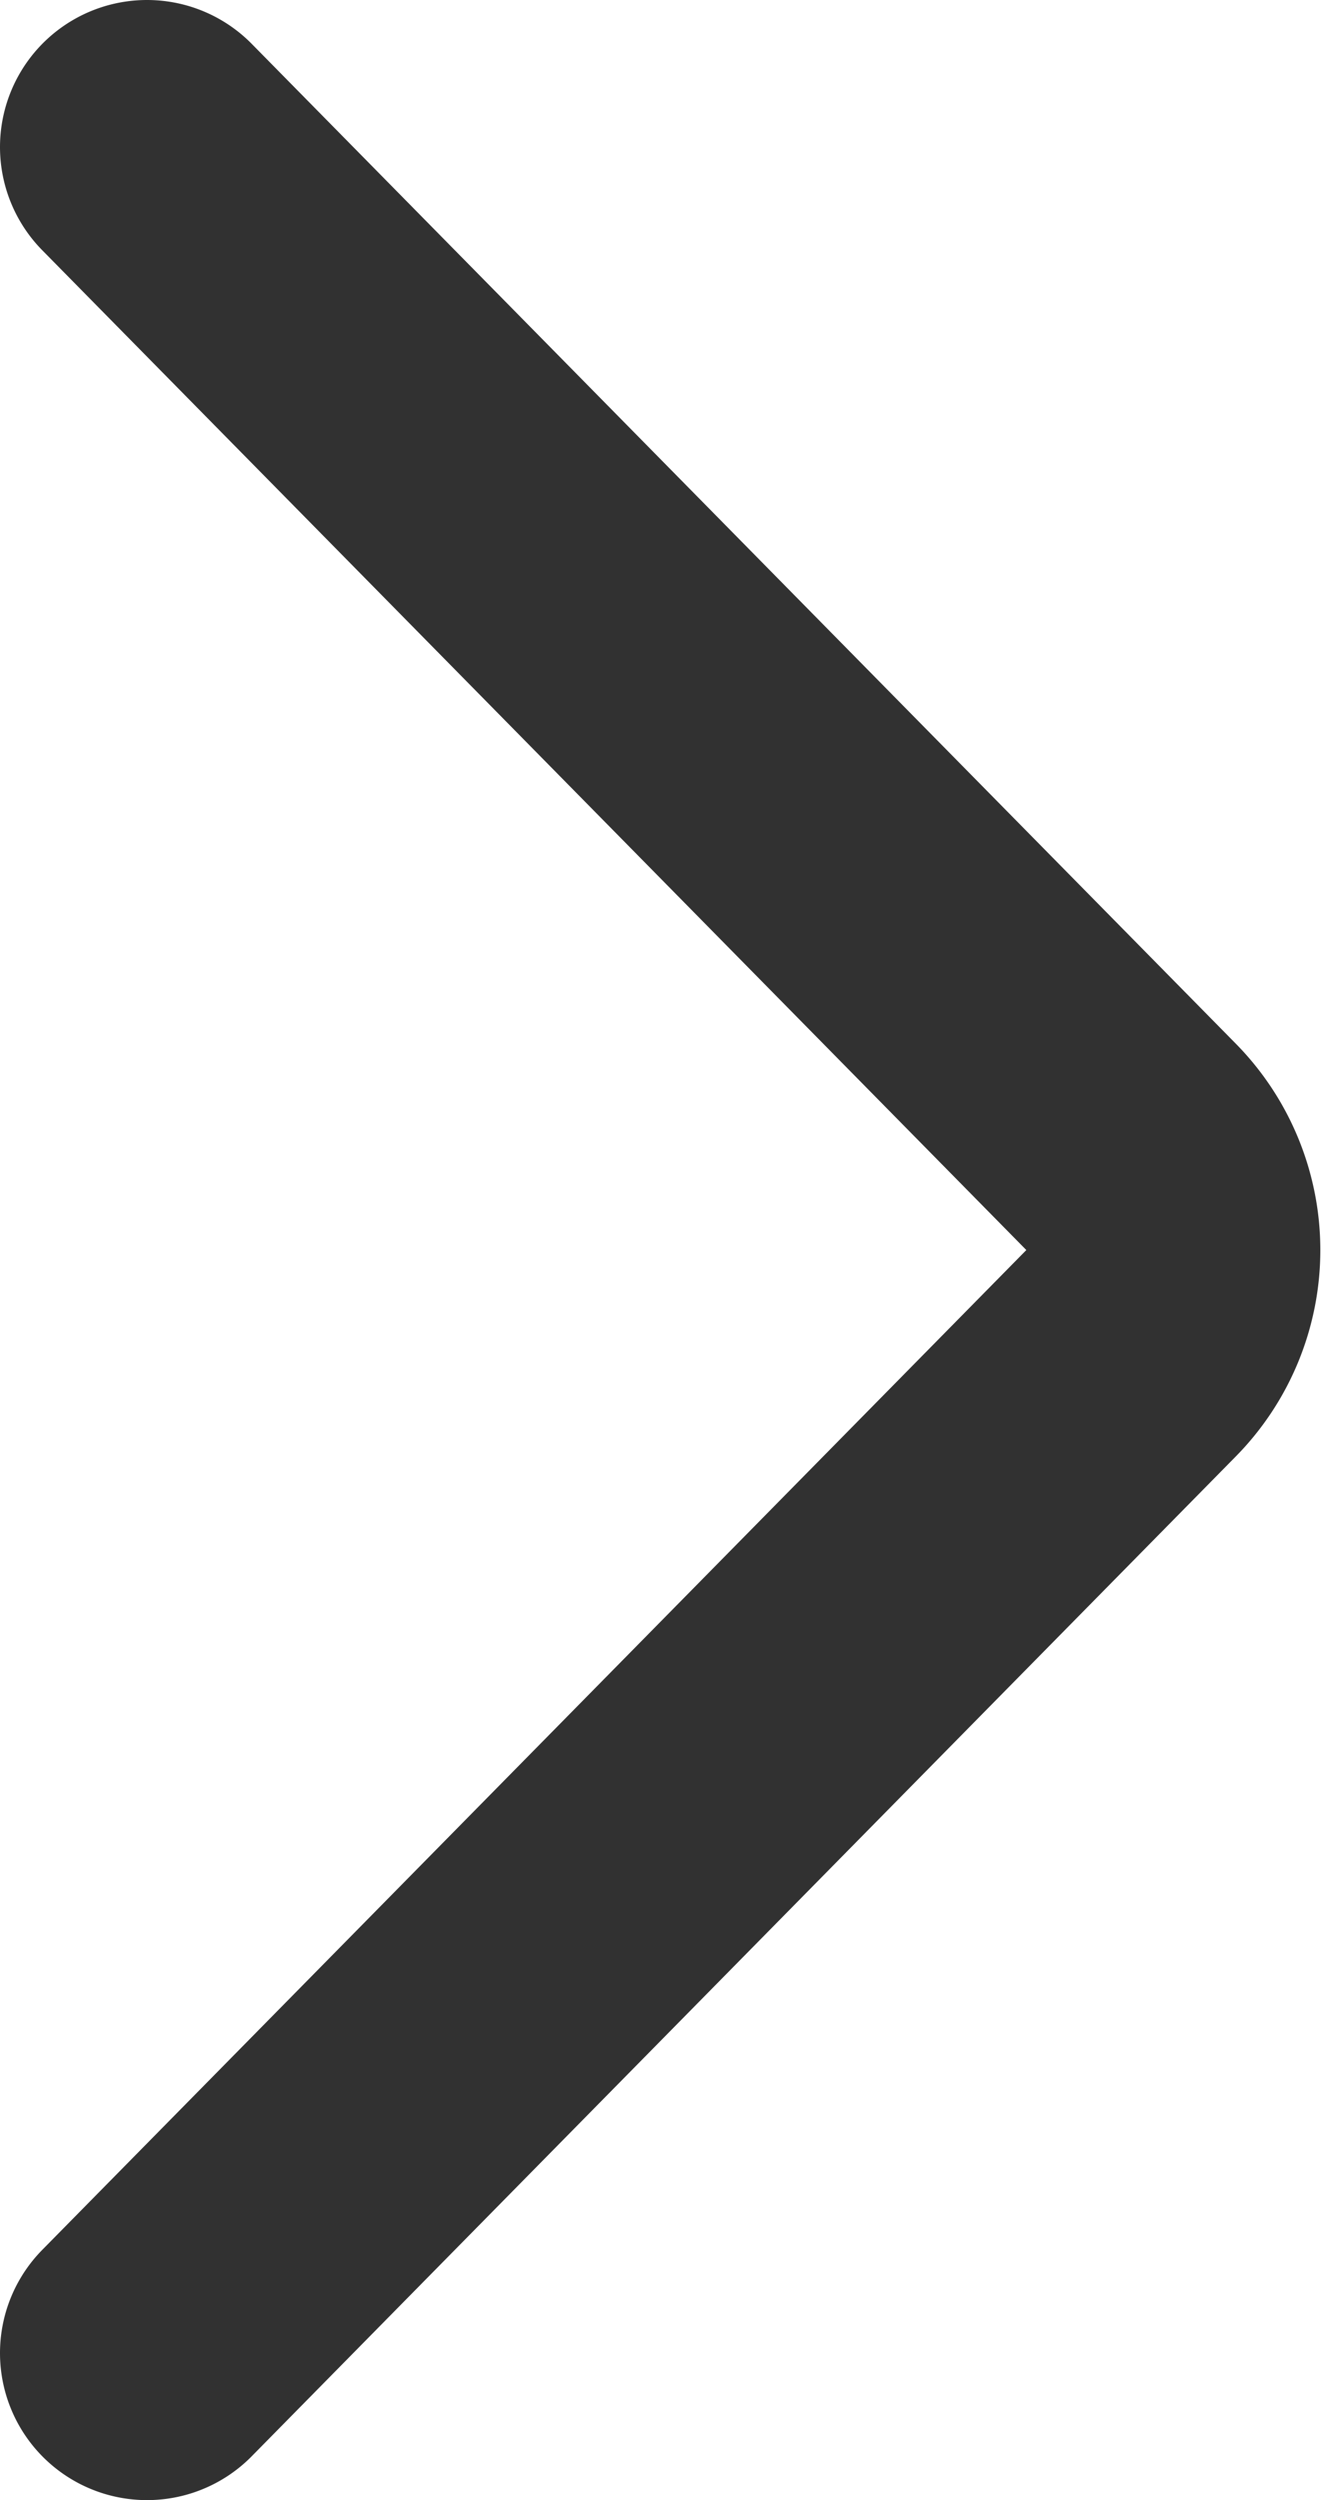
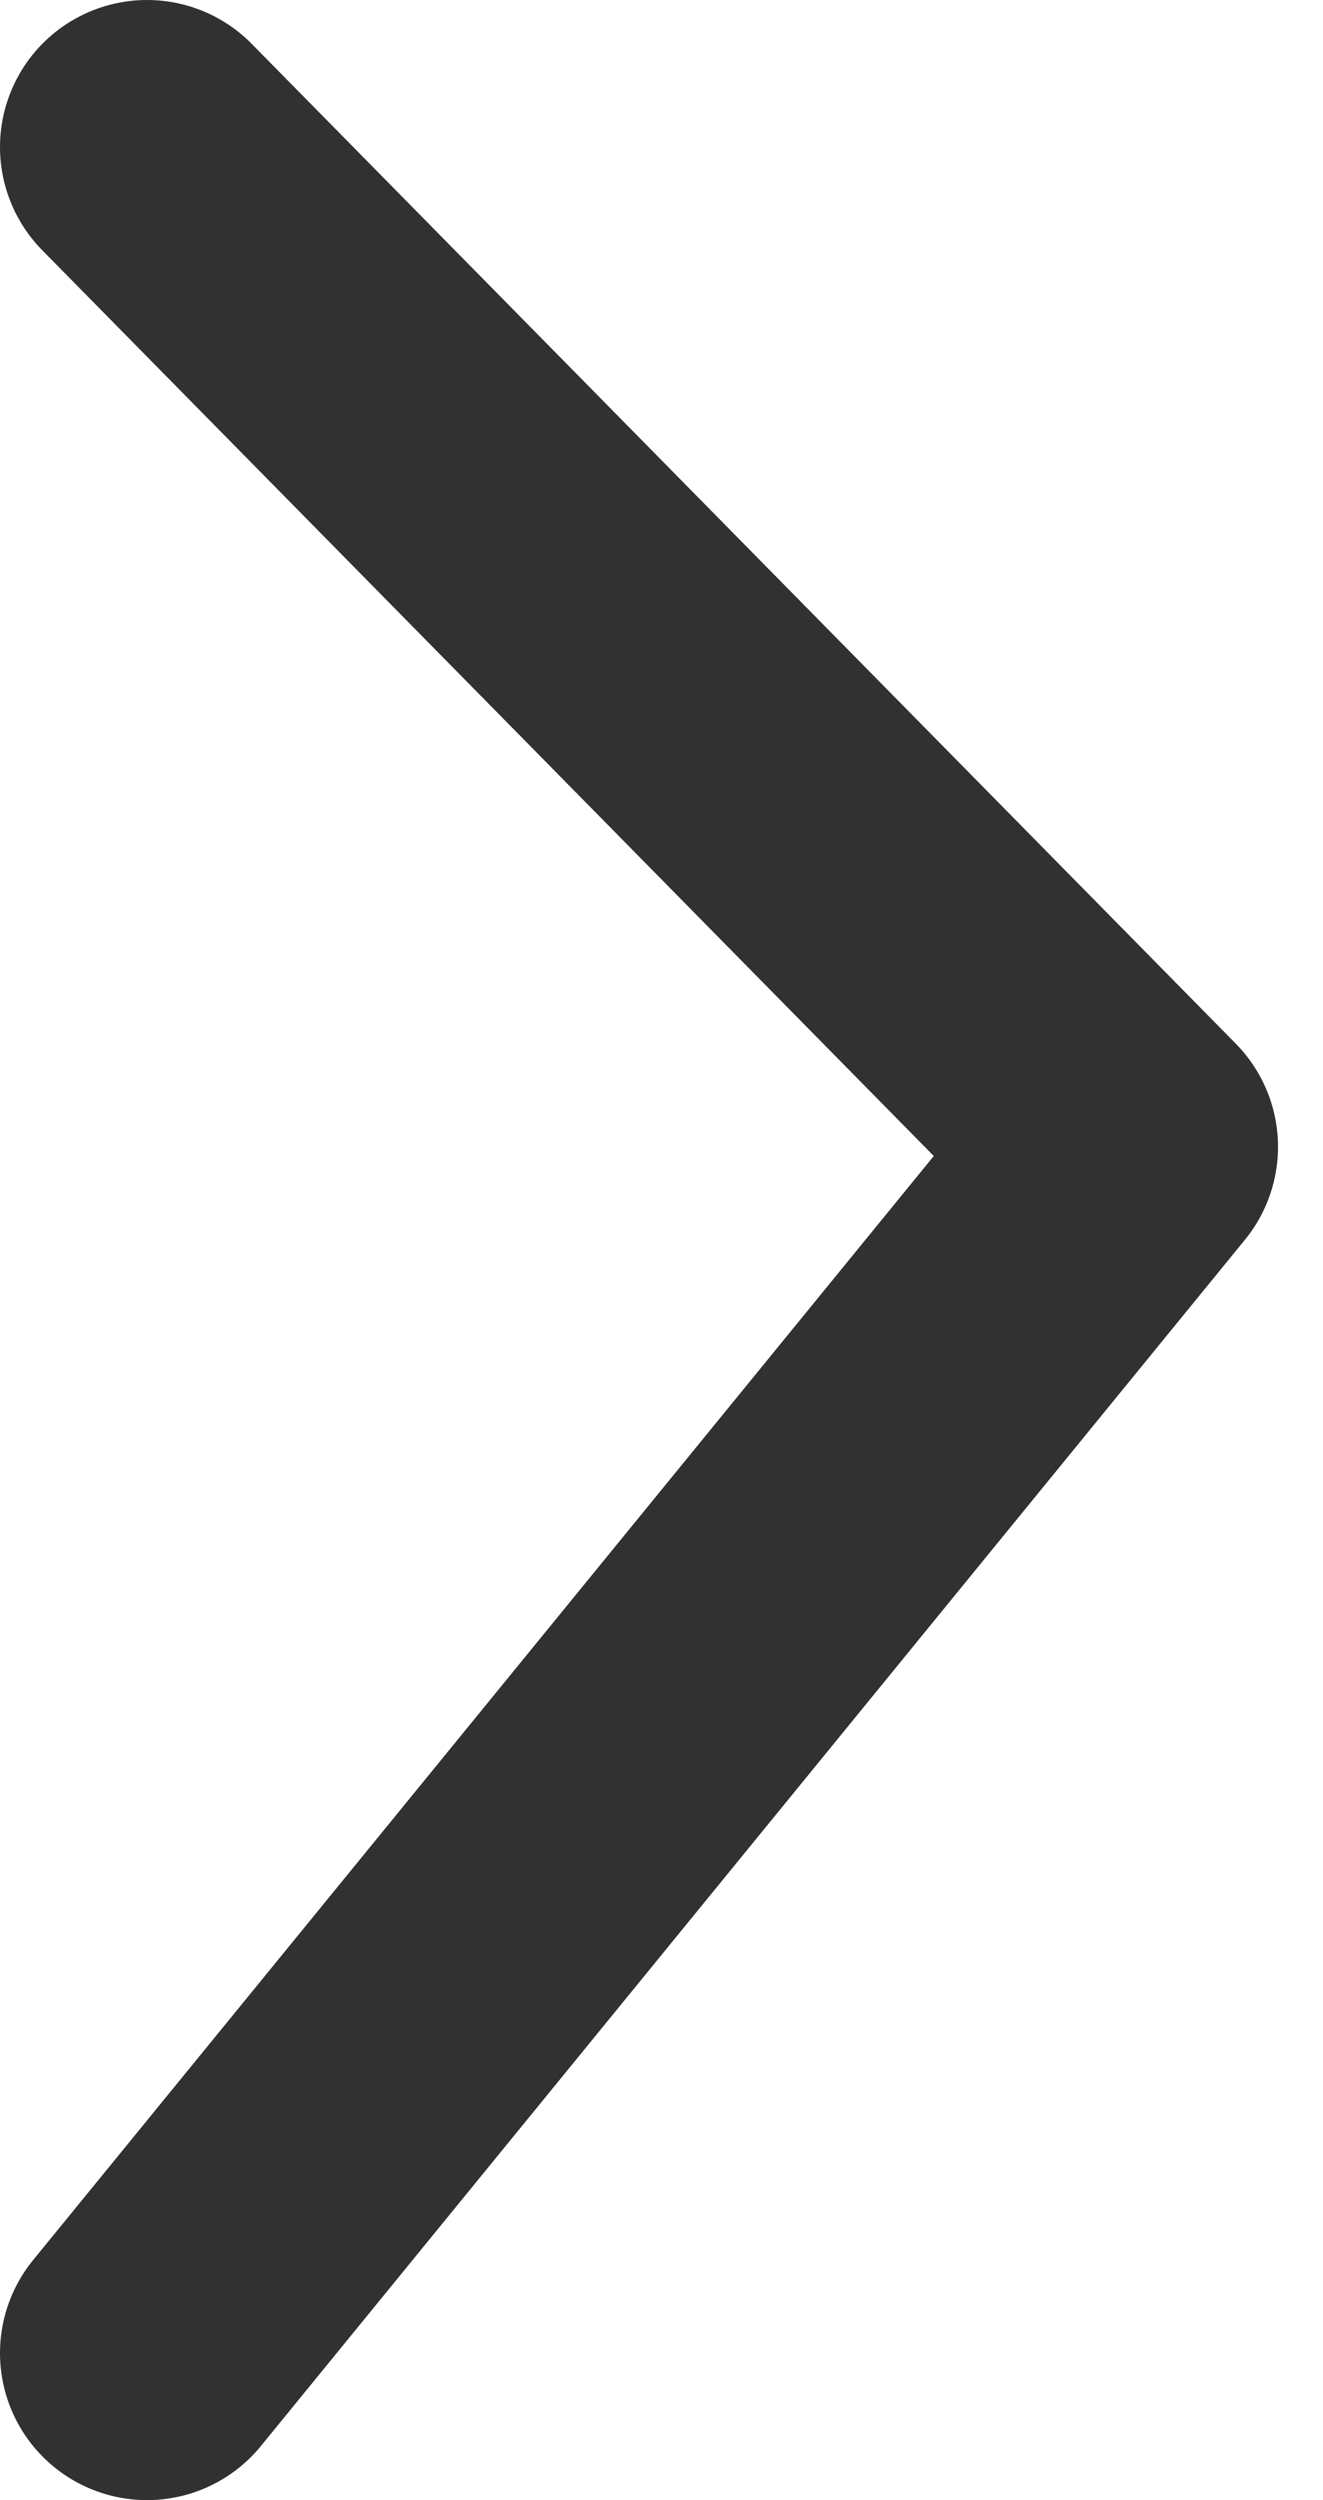
<svg xmlns="http://www.w3.org/2000/svg" width="9" height="17">
-   <path d="M1 1l6.694 6.798a1 1 0 010 1.404L1 16" stroke="#313131" stroke-width="2" stroke-linecap="round" stroke-linejoin="round" fill="none" />
+   <path d="M1 1l6.694 6.798L1 16" stroke="#313131" stroke-width="2" stroke-linecap="round" stroke-linejoin="round" fill="none" />
</svg>